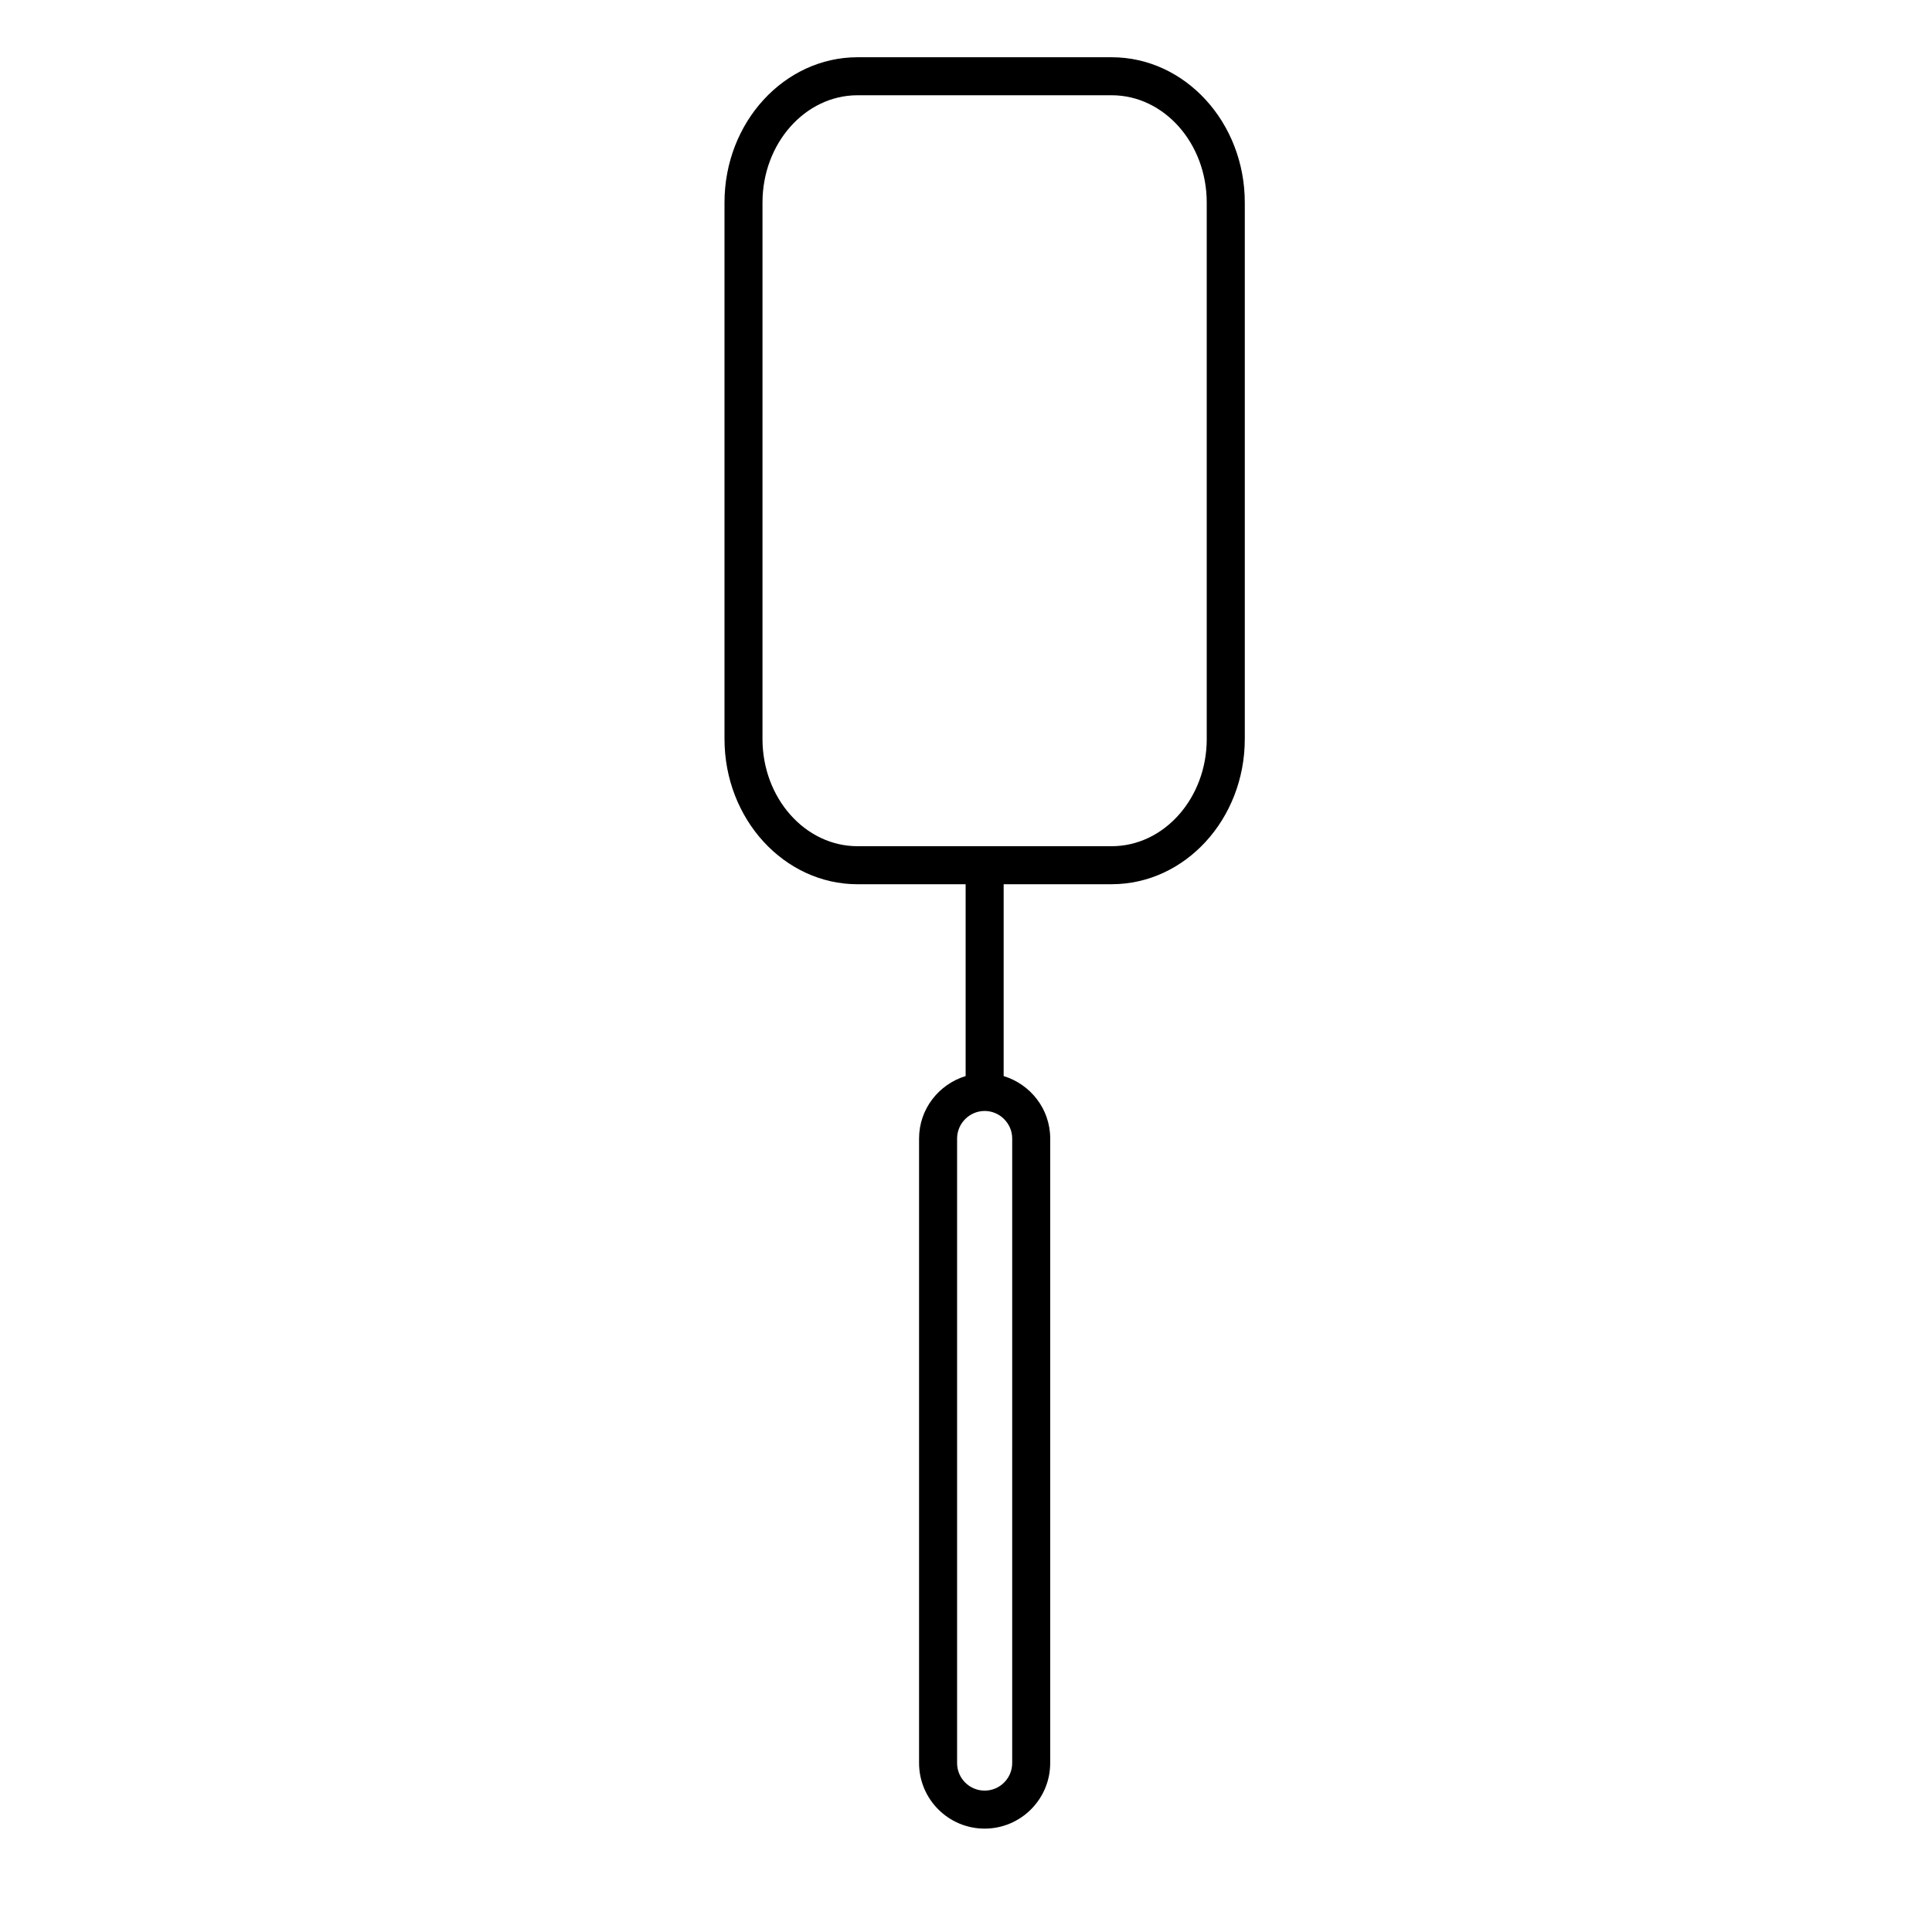
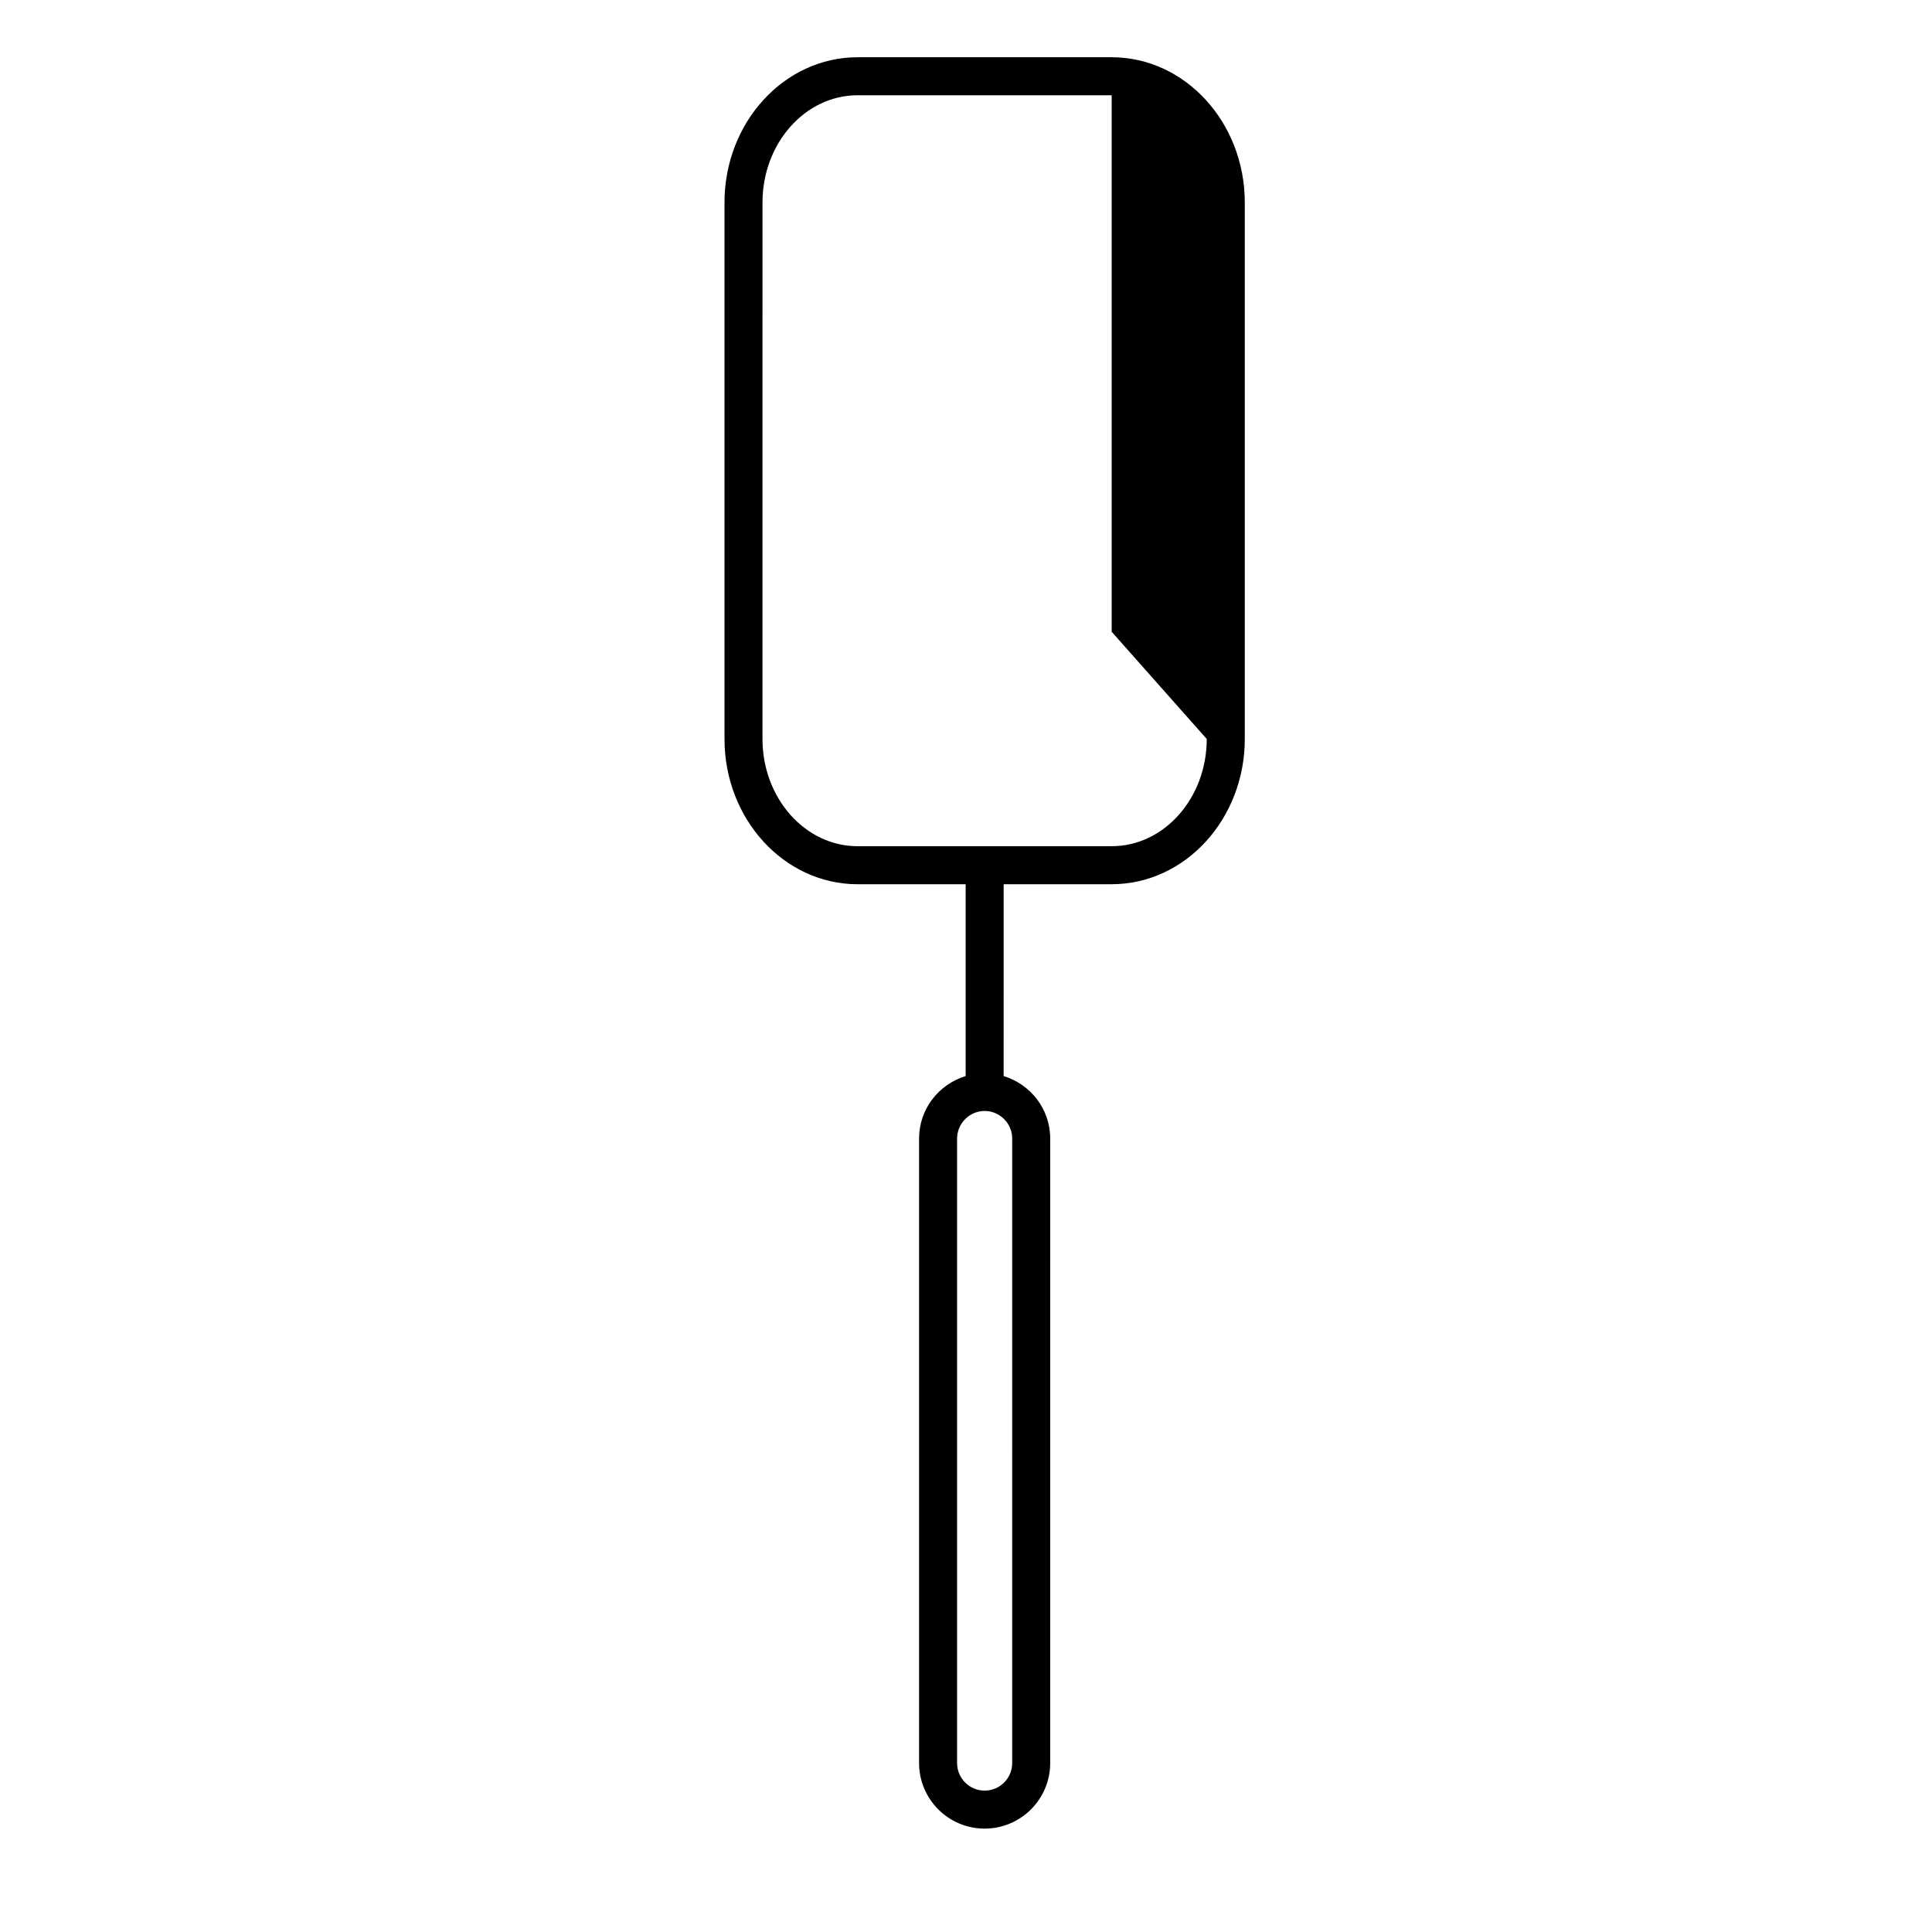
<svg xmlns="http://www.w3.org/2000/svg" fill="#000000" width="800px" height="800px" version="1.1" viewBox="144 144 512 512">
-   <path d="m438.61 159.17h-67.344c-19.441 0-35.266 17.266-35.266 38.492v142.18c0 21.227 15.824 38.492 35.266 38.492h28.637v50.836c-7.113 2.176-12.34 8.727-12.34 16.547v165.51c0 9.582 7.793 17.375 17.375 17.375s17.375-7.793 17.375-17.375l0.004-165.51c0-7.82-5.223-14.375-12.34-16.547l0.004-50.844h28.637c19.441 0 35.266-17.266 35.266-38.492v-142.17c-0.004-21.227-15.832-38.492-35.273-38.492zm25.191 180.67c0 15.664-11.301 28.414-25.191 28.414h-67.352c-13.891 0-25.191-12.746-25.191-28.414l0.004-142.18c0-15.664 11.301-28.414 25.191-28.414h67.344c13.891 0 25.191 12.746 25.191 28.414v142.18zm-51.559 271.39c0 4.027-3.273 7.301-7.301 7.301s-7.301-3.273-7.301-7.301v-165.51c0-2.07 0.875-3.93 2.262-5.262 1.316-1.258 3.078-2.039 5.039-2.039 1.961 0 3.723 0.781 5.039 2.039 1.387 1.328 2.262 3.188 2.262 5.262z" />
+   <path d="m438.61 159.17h-67.344c-19.441 0-35.266 17.266-35.266 38.492v142.18c0 21.227 15.824 38.492 35.266 38.492h28.637v50.836c-7.113 2.176-12.34 8.727-12.34 16.547v165.51c0 9.582 7.793 17.375 17.375 17.375s17.375-7.793 17.375-17.375l0.004-165.51c0-7.82-5.223-14.375-12.34-16.547l0.004-50.844h28.637c19.441 0 35.266-17.266 35.266-38.492v-142.17c-0.004-21.227-15.832-38.492-35.273-38.492zm25.191 180.67c0 15.664-11.301 28.414-25.191 28.414h-67.352c-13.891 0-25.191-12.746-25.191-28.414l0.004-142.18c0-15.664 11.301-28.414 25.191-28.414h67.344v142.18zm-51.559 271.39c0 4.027-3.273 7.301-7.301 7.301s-7.301-3.273-7.301-7.301v-165.51c0-2.07 0.875-3.93 2.262-5.262 1.316-1.258 3.078-2.039 5.039-2.039 1.961 0 3.723 0.781 5.039 2.039 1.387 1.328 2.262 3.188 2.262 5.262z" />
</svg>